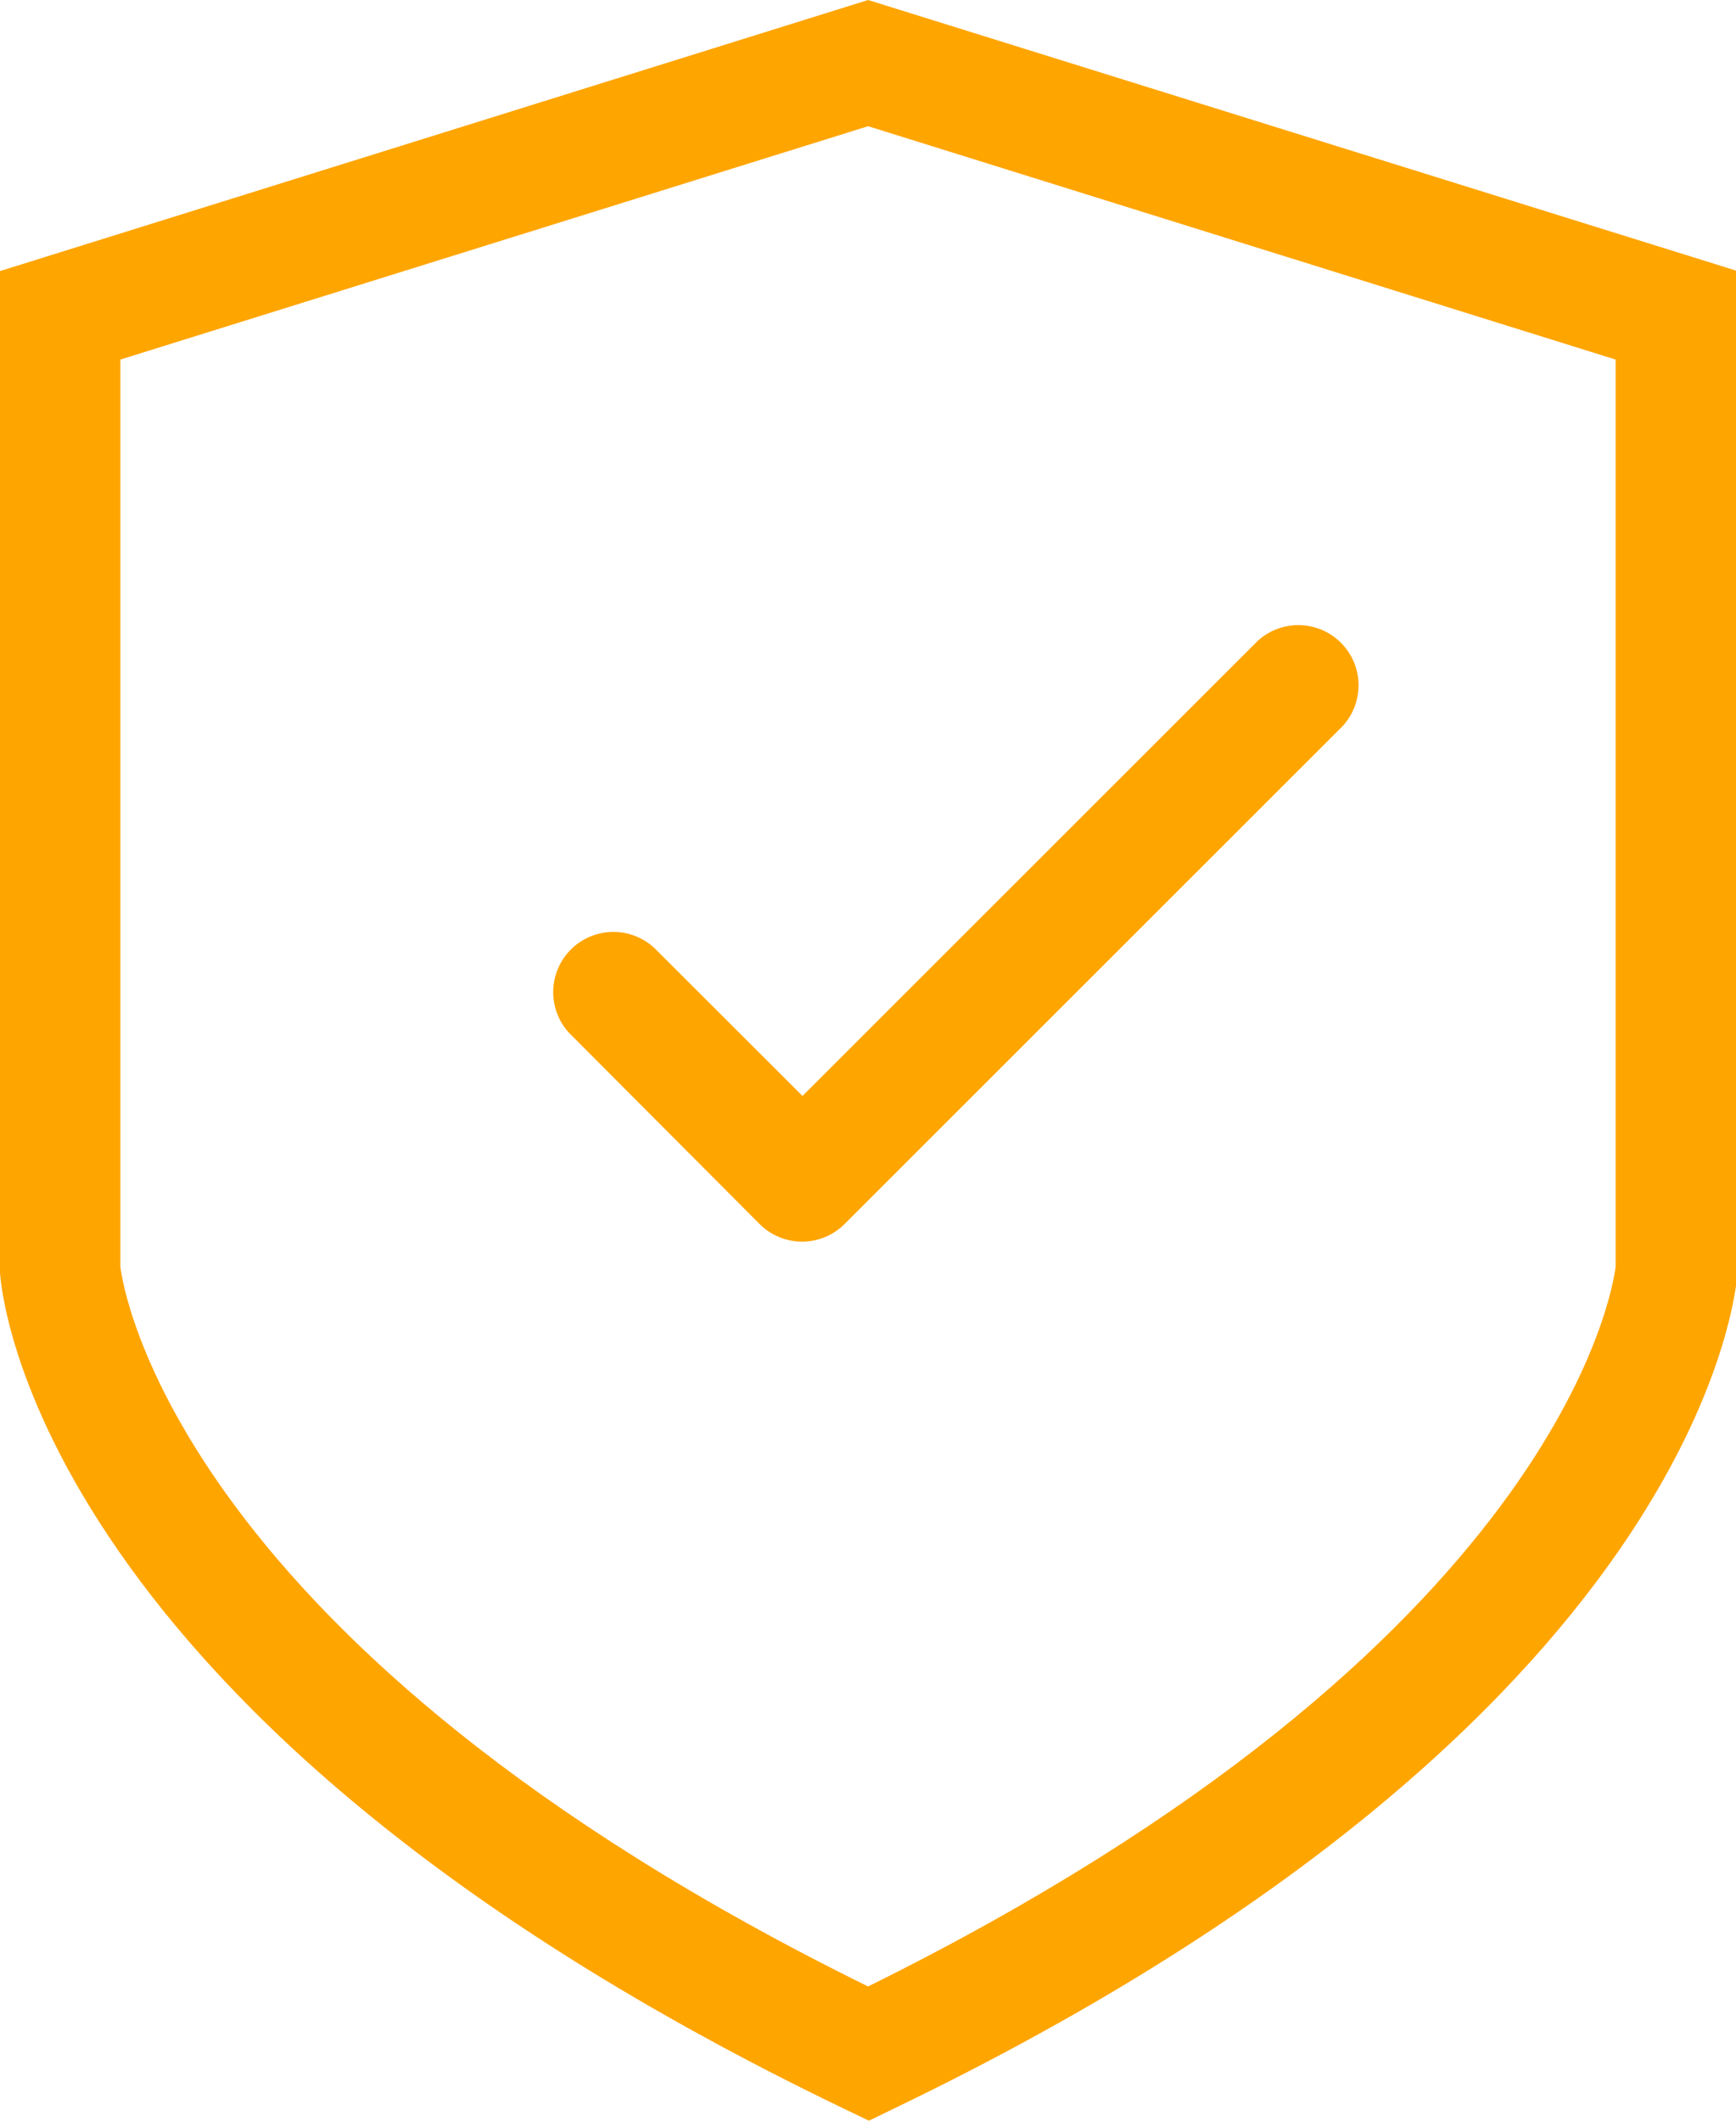
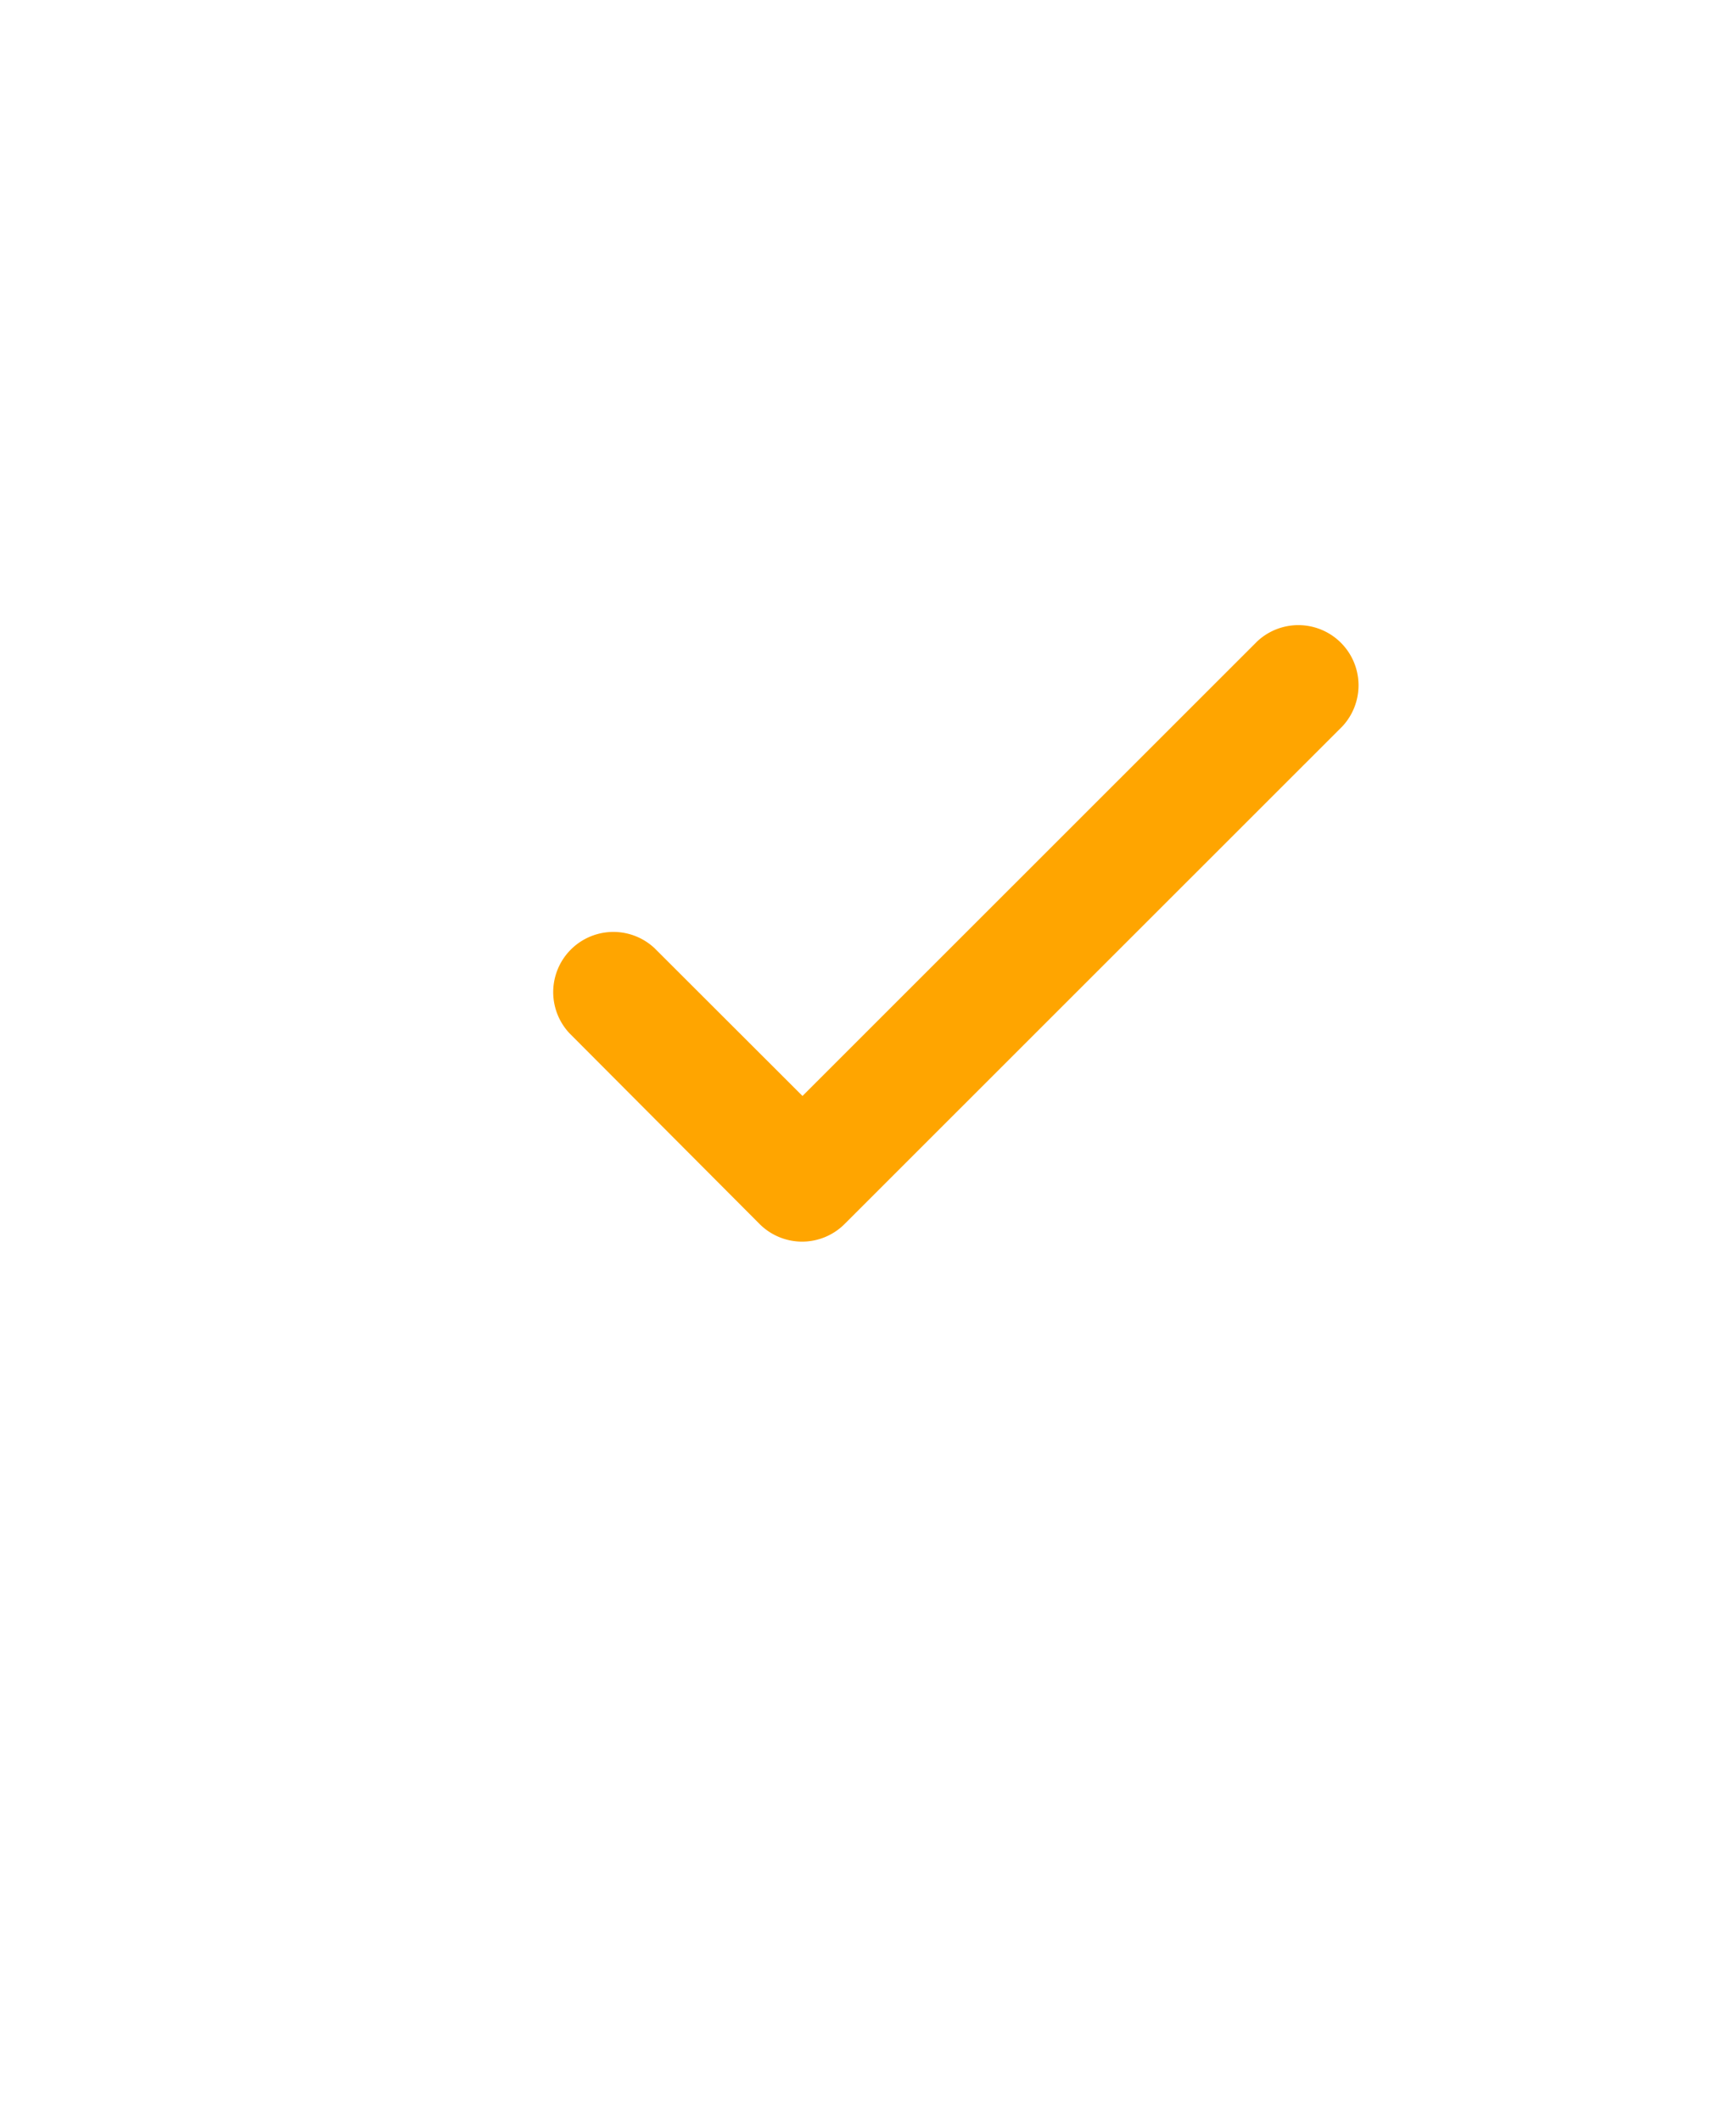
<svg xmlns="http://www.w3.org/2000/svg" viewBox="0 0 86.53 105.69">
  <defs>
    <style>.cls-1{fill:orange;}</style>
  </defs>
  <g id="Ebene_2" data-name="Ebene 2">
    <g id="Ebene_1-2" data-name="Ebene 1">
-       <path class="cls-1" d="M43.27,0,0,13.51V63.43c.06.9,1.71,22.22,42,41.63l1.31.63,1.3-.63c40.26-19.41,41.91-40.73,42-41.63V13.51ZM80.53,63.12C80.39,64.32,77.64,82,43.27,99,8.73,82,6.12,64.14,6,63.13V17.92L43.27,6.29,80.53,17.92Z" />
      <path class="cls-1" d="M32.62,47.25a3,3,0,0,0-4.24,4.24L37.86,61a3,3,0,0,0,2.12.88A3,3,0,0,0,42.1,61l24.81-24.8a3,3,0,0,0-4.24-4.24L40,54.62Z" />
    </g>
  </g>
</svg>